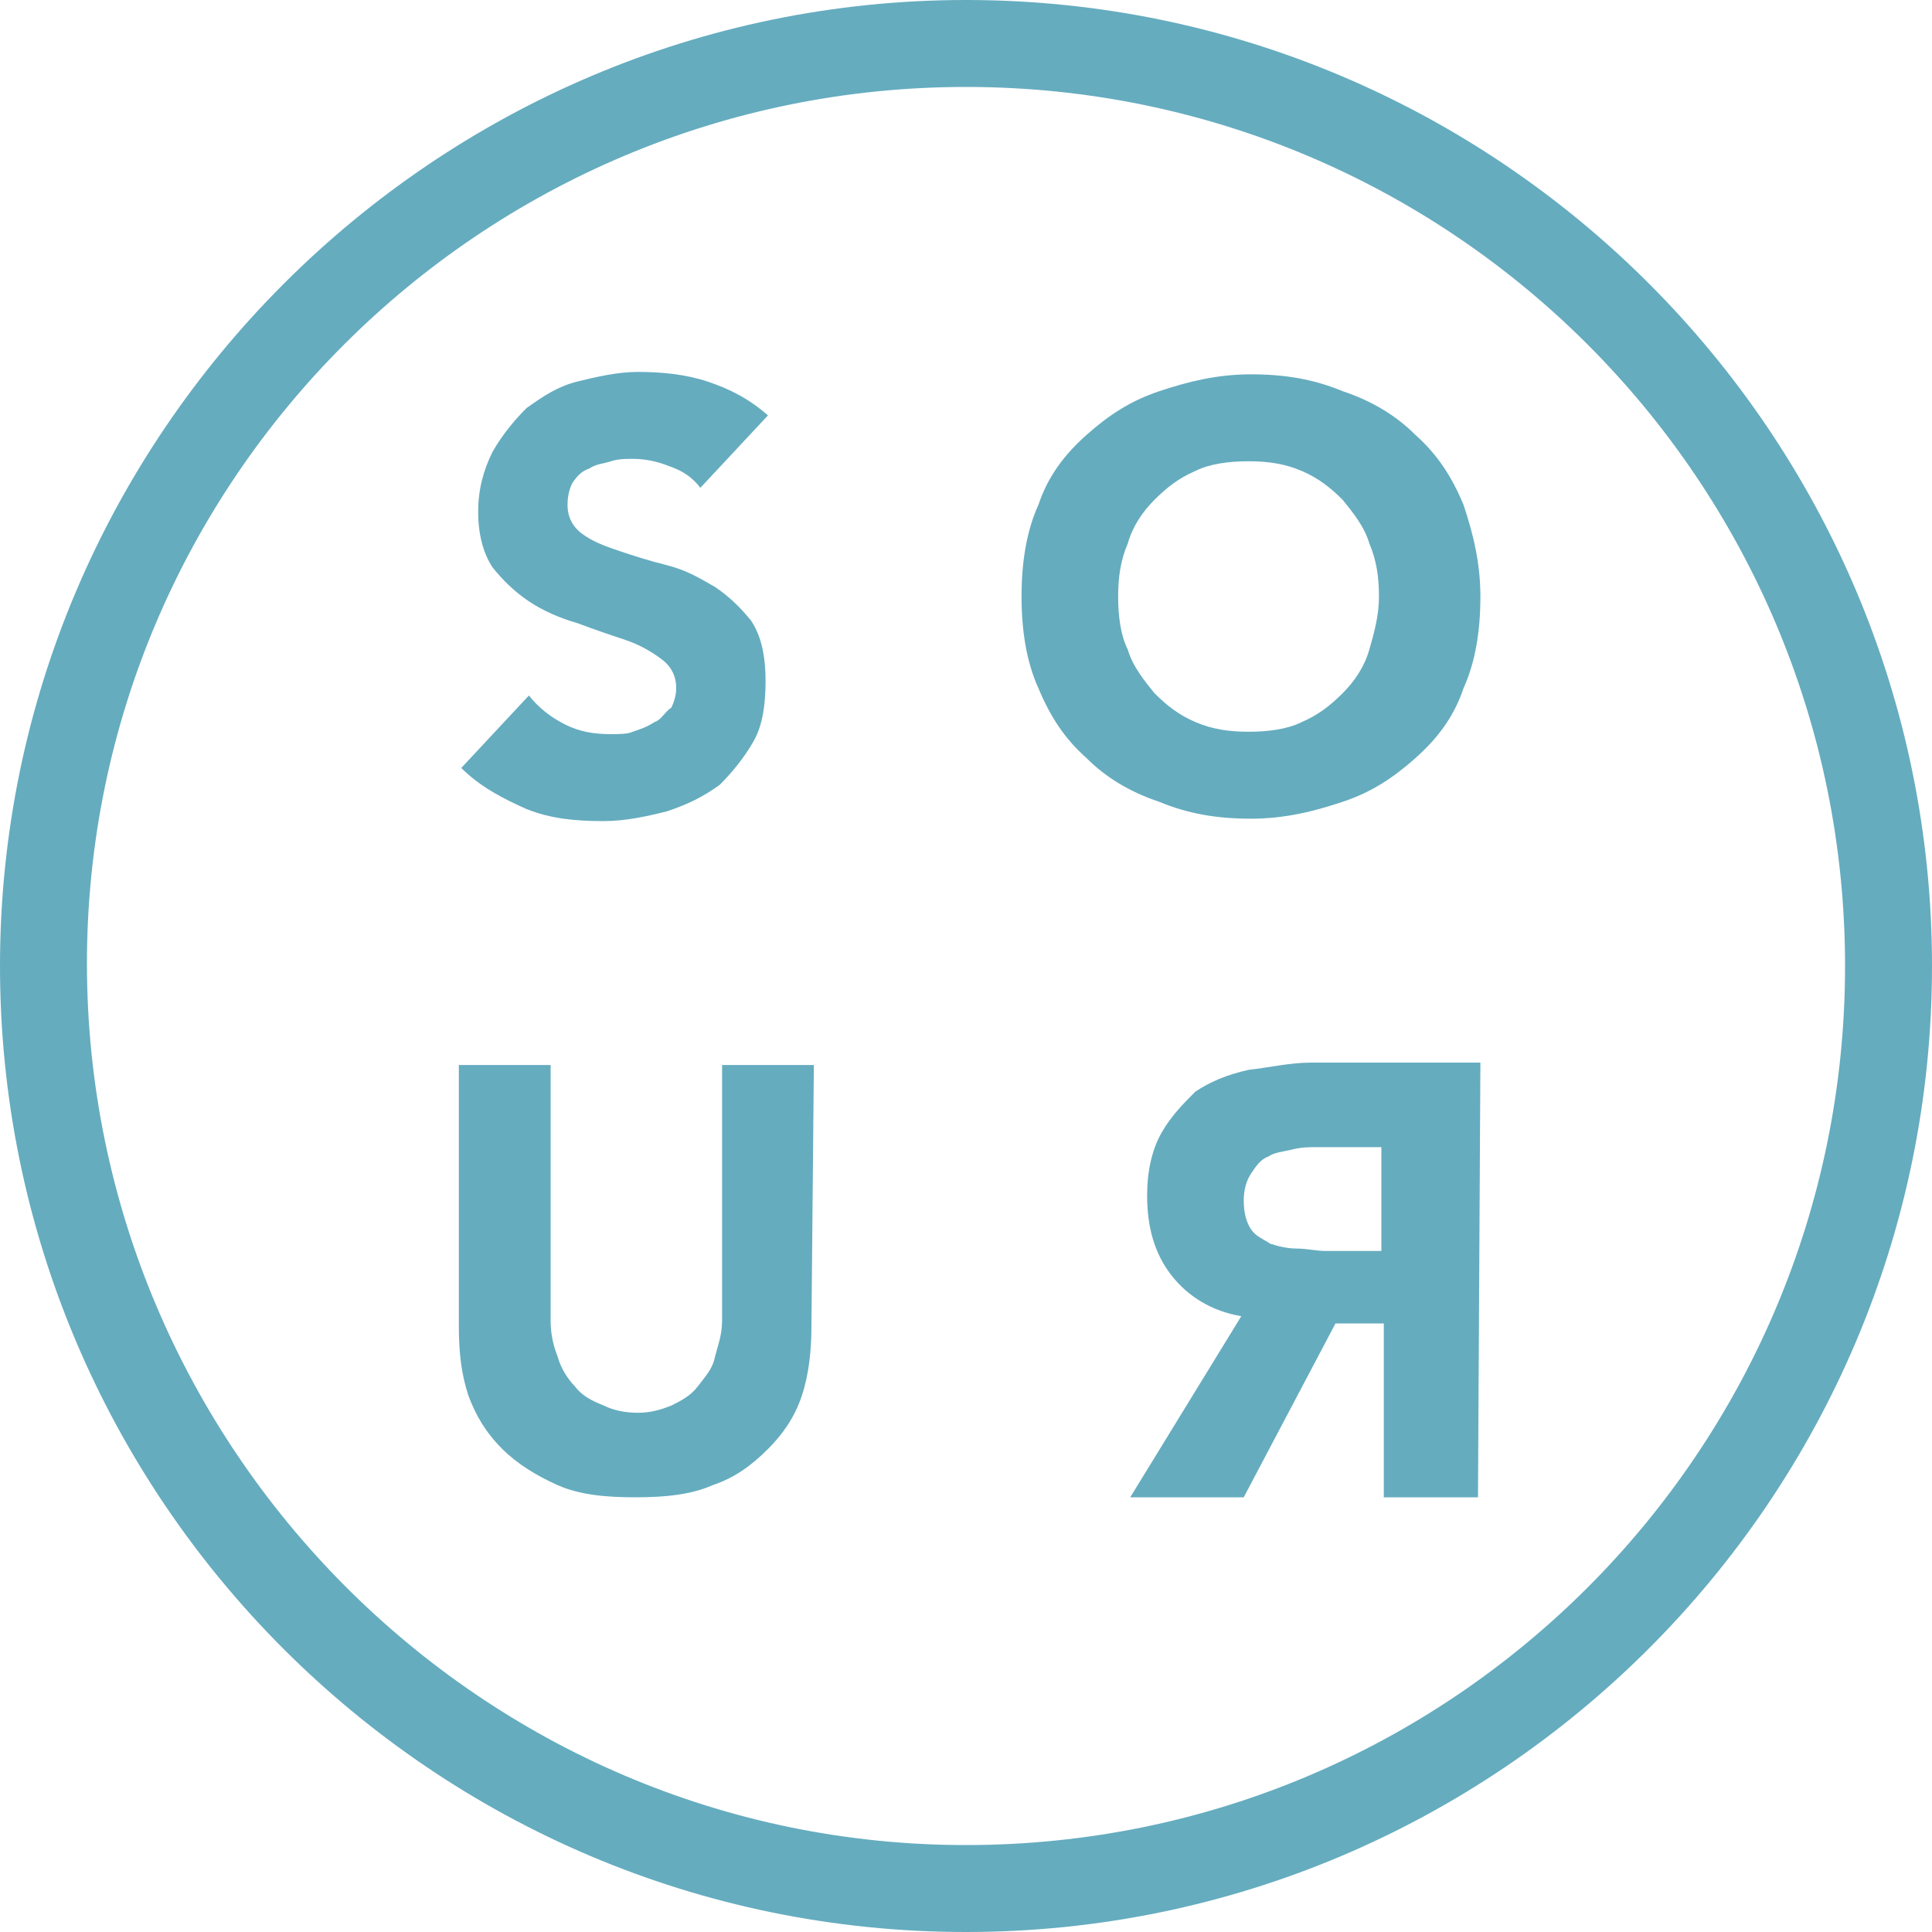
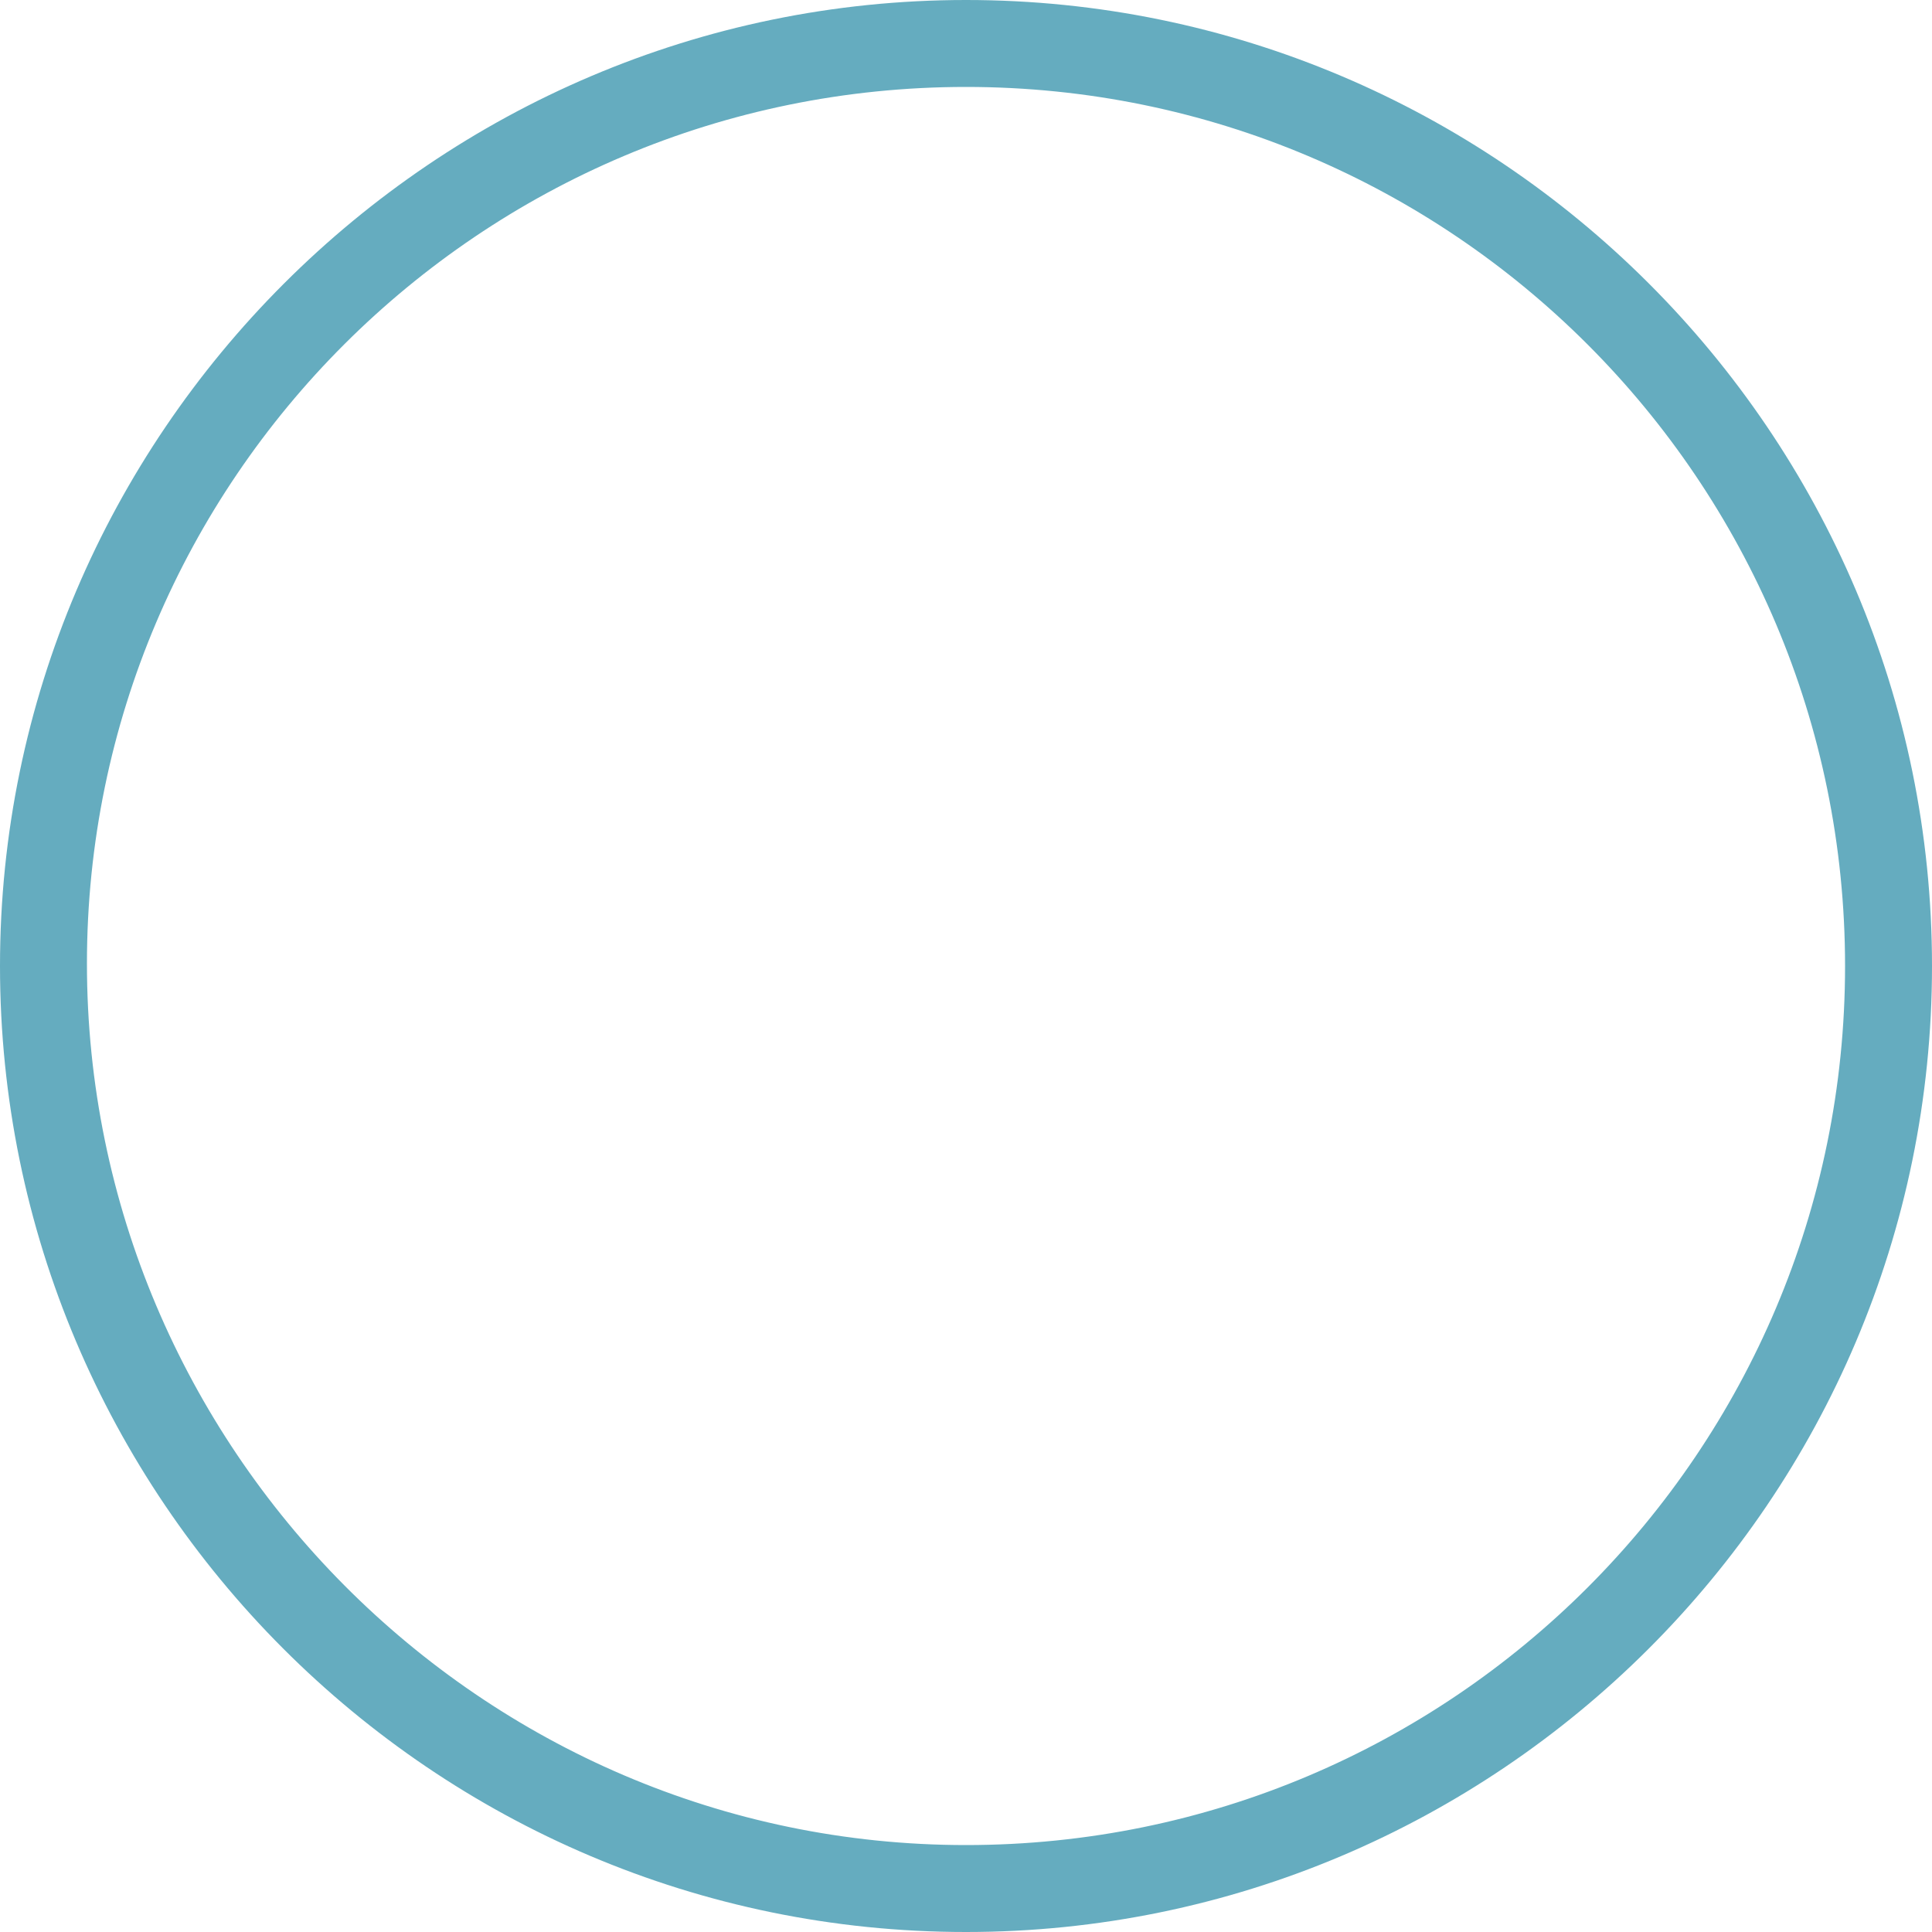
<svg xmlns="http://www.w3.org/2000/svg" version="1.1" id="Livello_1" x="0px" y="0px" width="80px" height="80px" viewBox="0 0 80 80" style="enable-background:new 0 0 80 80;" xml:space="preserve">
  <style type="text/css">
	.st0{fill:#65ACBF;}
</style>
  <path class="st0" d="M40,80C17.9,80,0,62,0,40S18,0,40,0s40,17.9,40,40S62,80,40,80z M40,3.6C19.9,3.6,3.6,19.9,3.6,39.9  S19.9,76.4,40,76.4S76.4,60.1,76.4,40S60.1,3.6,40,3.6z" />
-   <path class="st0" d="M29,20.2c-0.3-0.4-0.7-0.7-1.3-0.9c-0.5-0.2-1-0.3-1.5-0.3c-0.3,0-0.6,0-0.9,0.1s-0.6,0.1-0.9,0.3  c-0.3,0.1-0.5,0.3-0.7,0.6c-0.1,0.2-0.2,0.5-0.2,0.9c0,0.5,0.2,0.9,0.6,1.2c0.4,0.3,0.9,0.5,1.5,0.7s1.2,0.4,2,0.6s1.3,0.5,2,0.9  c0.6,0.4,1.1,0.9,1.5,1.4c0.4,0.6,0.6,1.4,0.6,2.5c0,0.9-0.1,1.8-0.5,2.5s-0.9,1.3-1.4,1.8c-0.7,0.5-1.3,0.8-2.2,1.1  C26.8,33.8,25.9,34,25,34c-1.2,0-2.2-0.1-3.2-0.5c-0.9-0.4-1.9-0.9-2.7-1.7l2.8-3c0.4,0.5,0.9,0.9,1.5,1.2c0.6,0.3,1.2,0.4,1.9,0.4  c0.3,0,0.7,0,0.9-0.1c0.3-0.1,0.6-0.2,0.9-0.4c0.3-0.1,0.4-0.4,0.7-0.6c0.1-0.2,0.2-0.5,0.2-0.8c0-0.5-0.2-0.9-0.6-1.2  c-0.4-0.3-0.9-0.6-1.5-0.8c-0.6-0.2-1.2-0.4-2-0.7c-0.7-0.2-1.4-0.5-2-0.9s-1.1-0.9-1.5-1.4c-0.4-0.6-0.6-1.4-0.6-2.3  s0.2-1.7,0.6-2.5c0.4-0.7,0.9-1.3,1.4-1.8c0.7-0.5,1.3-0.9,2.1-1.1c0.8-0.2,1.7-0.4,2.5-0.4c1,0,2,0.1,2.9,0.4  c0.9,0.3,1.7,0.7,2.5,1.4L29,20.2z" />
-   <path class="st0" d="M42.3,24.7c0-1.4,0.2-2.7,0.7-3.8c0.4-1.2,1.1-2.1,2-2.9s1.8-1.4,3-1.8c1.2-0.4,2.4-0.7,3.8-0.7  c1.4,0,2.6,0.2,3.8,0.7c1.2,0.4,2.2,1,3,1.8c0.9,0.8,1.5,1.7,2,2.9c0.4,1.2,0.7,2.4,0.7,3.8s-0.2,2.7-0.7,3.8  c-0.4,1.2-1.1,2.1-2,2.9c-0.9,0.8-1.8,1.4-3,1.8s-2.4,0.7-3.8,0.7c-1.4,0-2.6-0.2-3.8-0.7c-1.2-0.4-2.2-1-3-1.8  c-0.9-0.8-1.5-1.7-2-2.9C42.5,27.4,42.3,26.1,42.3,24.7z M46.3,24.7c0,0.8,0.1,1.6,0.4,2.2c0.2,0.7,0.7,1.3,1.1,1.8  c0.5,0.5,1,0.9,1.7,1.2c0.7,0.3,1.4,0.4,2.2,0.4s1.6-0.1,2.2-0.4c0.7-0.3,1.2-0.7,1.7-1.2s0.9-1.1,1.1-1.8c0.2-0.7,0.4-1.4,0.4-2.2  c0-0.8-0.1-1.5-0.4-2.2c-0.2-0.7-0.7-1.3-1.1-1.8c-0.5-0.5-1-0.9-1.7-1.2c-0.7-0.3-1.4-0.4-2.2-0.4s-1.6,0.1-2.2,0.4  c-0.7,0.3-1.2,0.7-1.7,1.2s-0.9,1.1-1.1,1.8C46.4,23.2,46.3,23.9,46.3,24.7z" />
-   <path class="st0" d="M33.6,54.9c0,1-0.1,2-0.4,2.9c-0.3,0.9-0.8,1.6-1.4,2.2c-0.7,0.7-1.4,1.2-2.3,1.5c-0.9,0.4-2,0.5-3.2,0.5  s-2.3-0.1-3.2-0.5c-0.9-0.4-1.7-0.9-2.3-1.5c-0.7-0.7-1.1-1.4-1.4-2.2C19.1,56.9,19,56,19,54.9V44.1h3.8v10.6c0,0.5,0.1,1,0.3,1.5  c0.1,0.4,0.4,0.9,0.7,1.2c0.3,0.4,0.7,0.6,1.2,0.8c0.4,0.2,0.9,0.3,1.4,0.3s0.9-0.1,1.4-0.3c0.4-0.2,0.8-0.4,1.1-0.8  c0.3-0.4,0.6-0.7,0.7-1.2c0.1-0.4,0.3-0.9,0.3-1.5V44.1h3.8L33.6,54.9L33.6,54.9z" />
-   <path class="st0" d="M61.2,62h-3.9v-7.2h-2L51.5,62h-4.7l4.6-7.5c-1.2-0.2-2.2-0.8-2.9-1.7s-1-2-1-3.3c0-1,0.2-1.9,0.6-2.6  c0.4-0.7,0.9-1.2,1.4-1.7c0.6-0.4,1.3-0.7,2.2-0.9c0.9-0.1,1.7-0.3,2.6-0.3h7L61.2,62L61.2,62z M57.2,47.5h-2.6  c-0.4,0-0.7,0-1.1,0.1c-0.4,0.1-0.7,0.1-1,0.3c-0.3,0.1-0.5,0.4-0.7,0.7s-0.3,0.7-0.3,1.1c0,0.5,0.1,0.9,0.3,1.2s0.5,0.4,0.8,0.6  c0.3,0.1,0.7,0.2,1.1,0.2c0.4,0,0.8,0.1,1.2,0.1h2.3V47.5L57.2,47.5z" />
</svg>